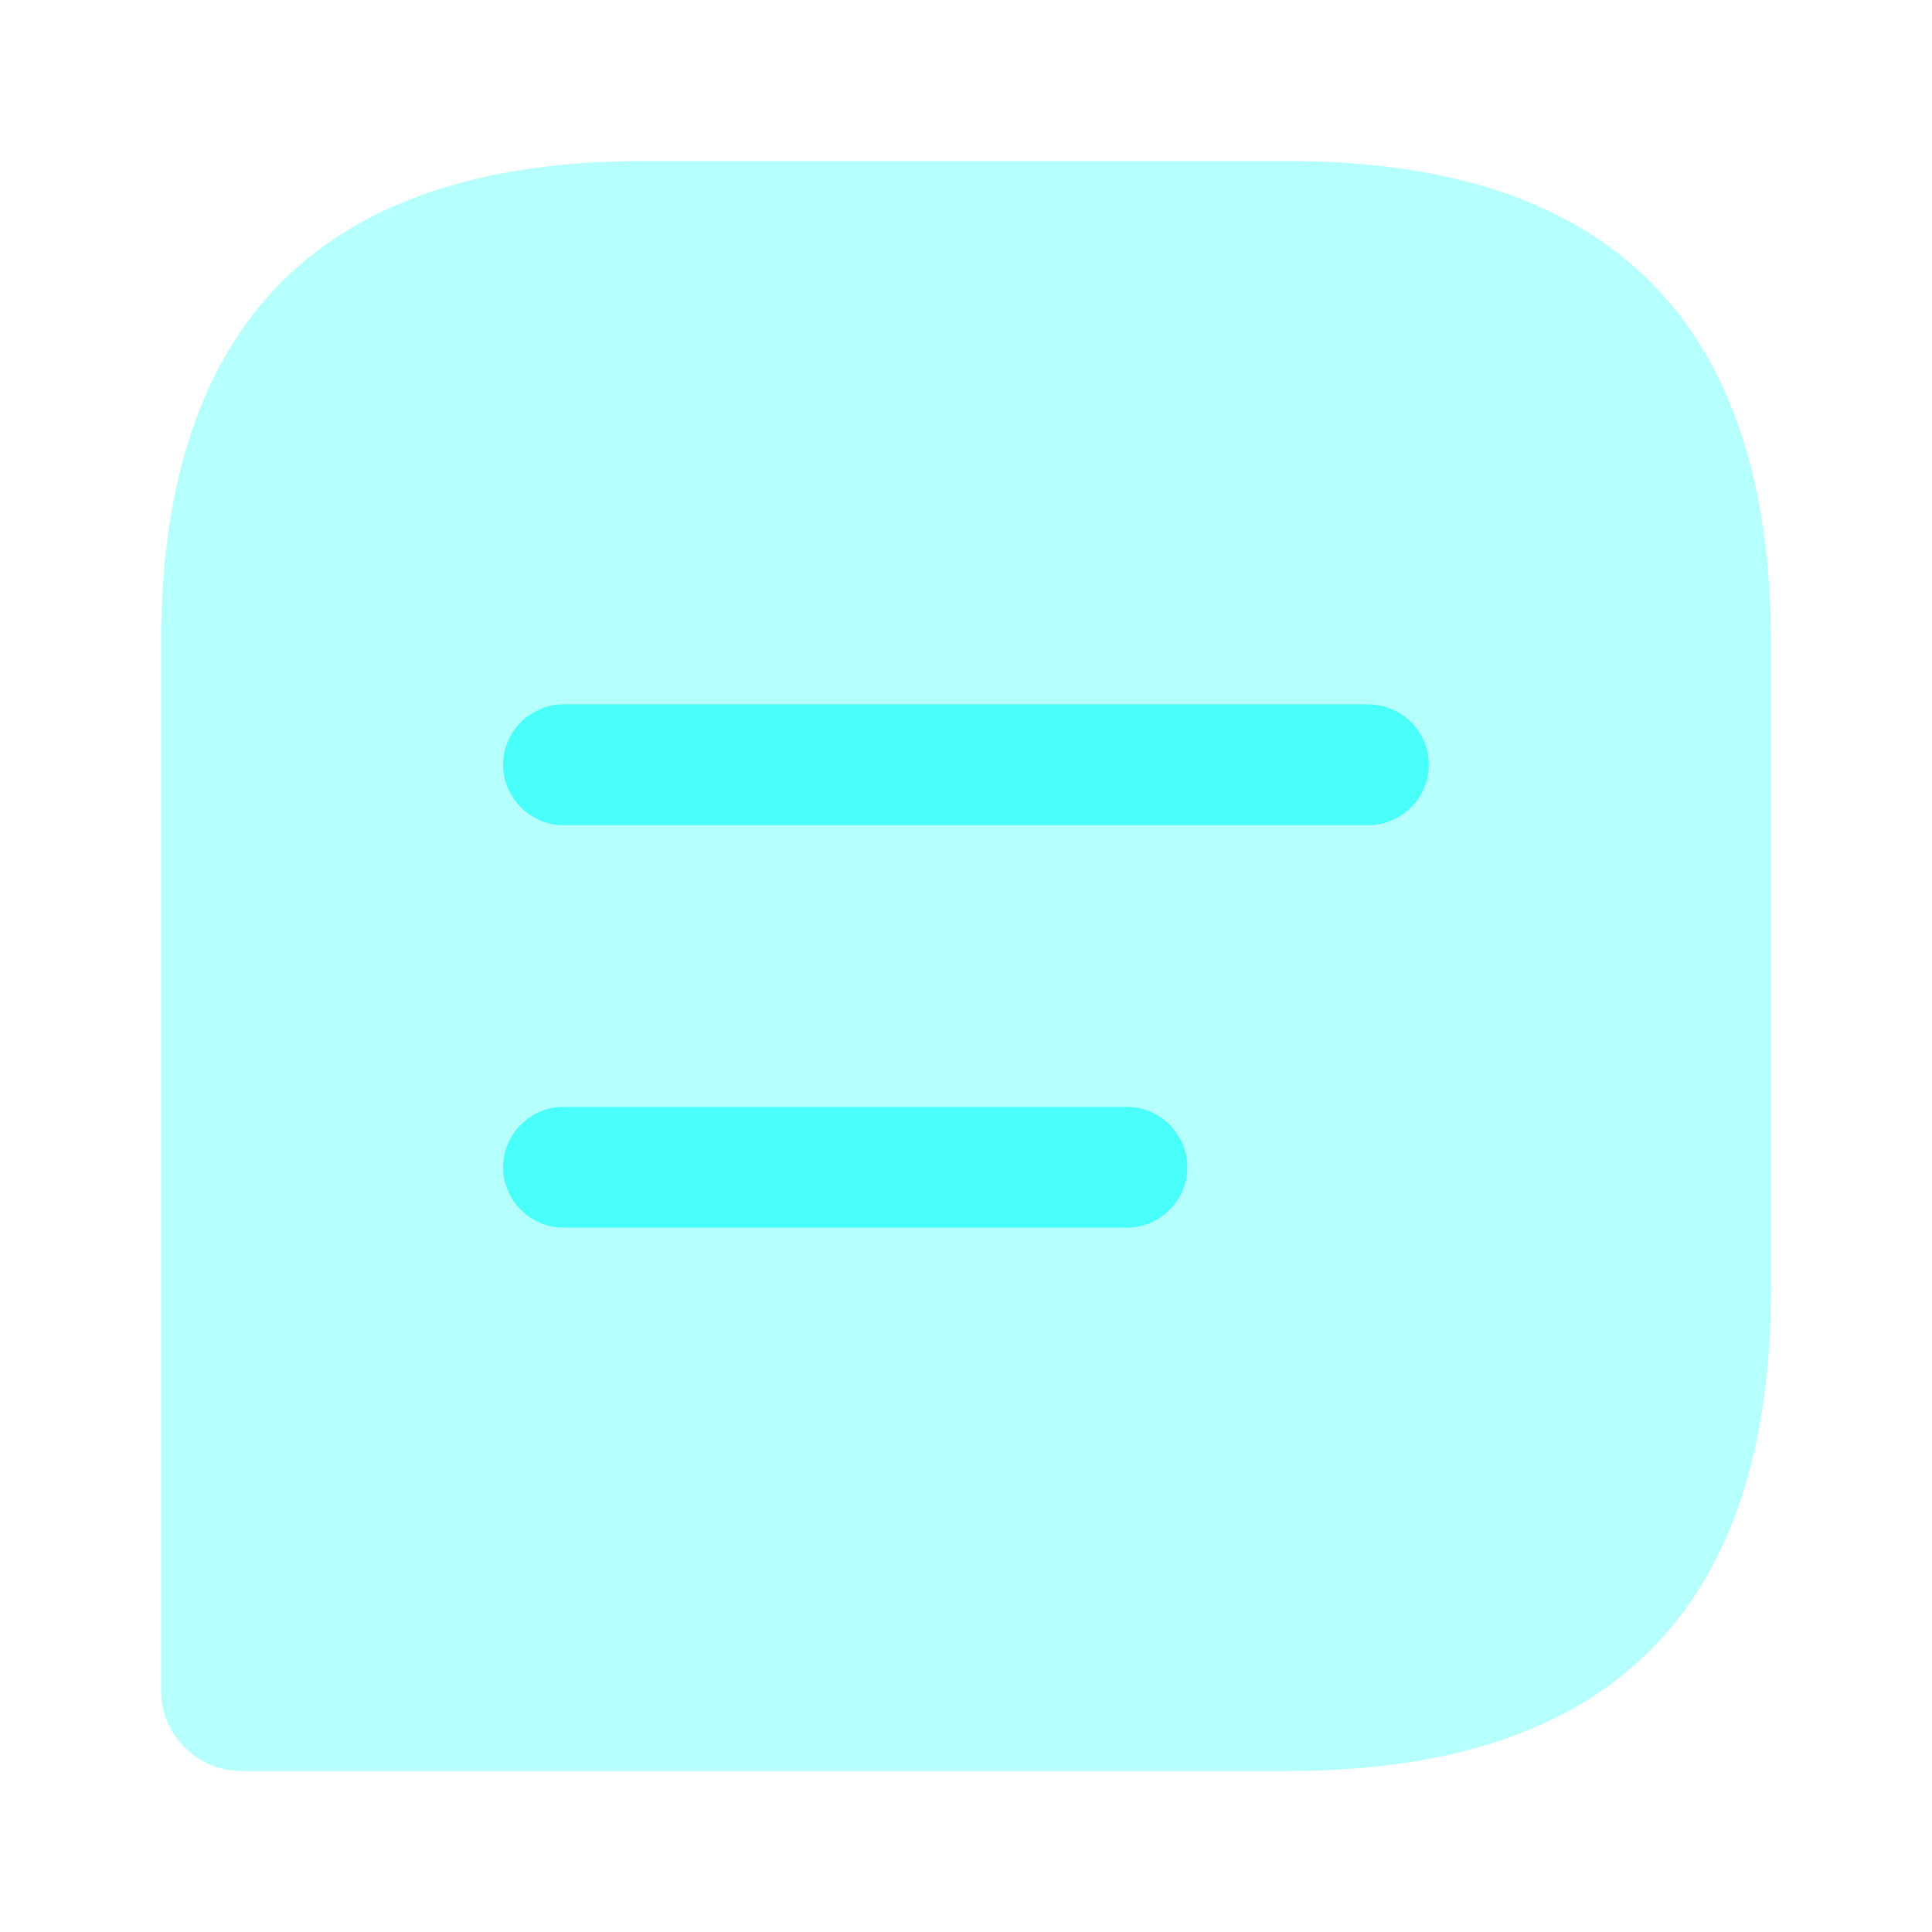
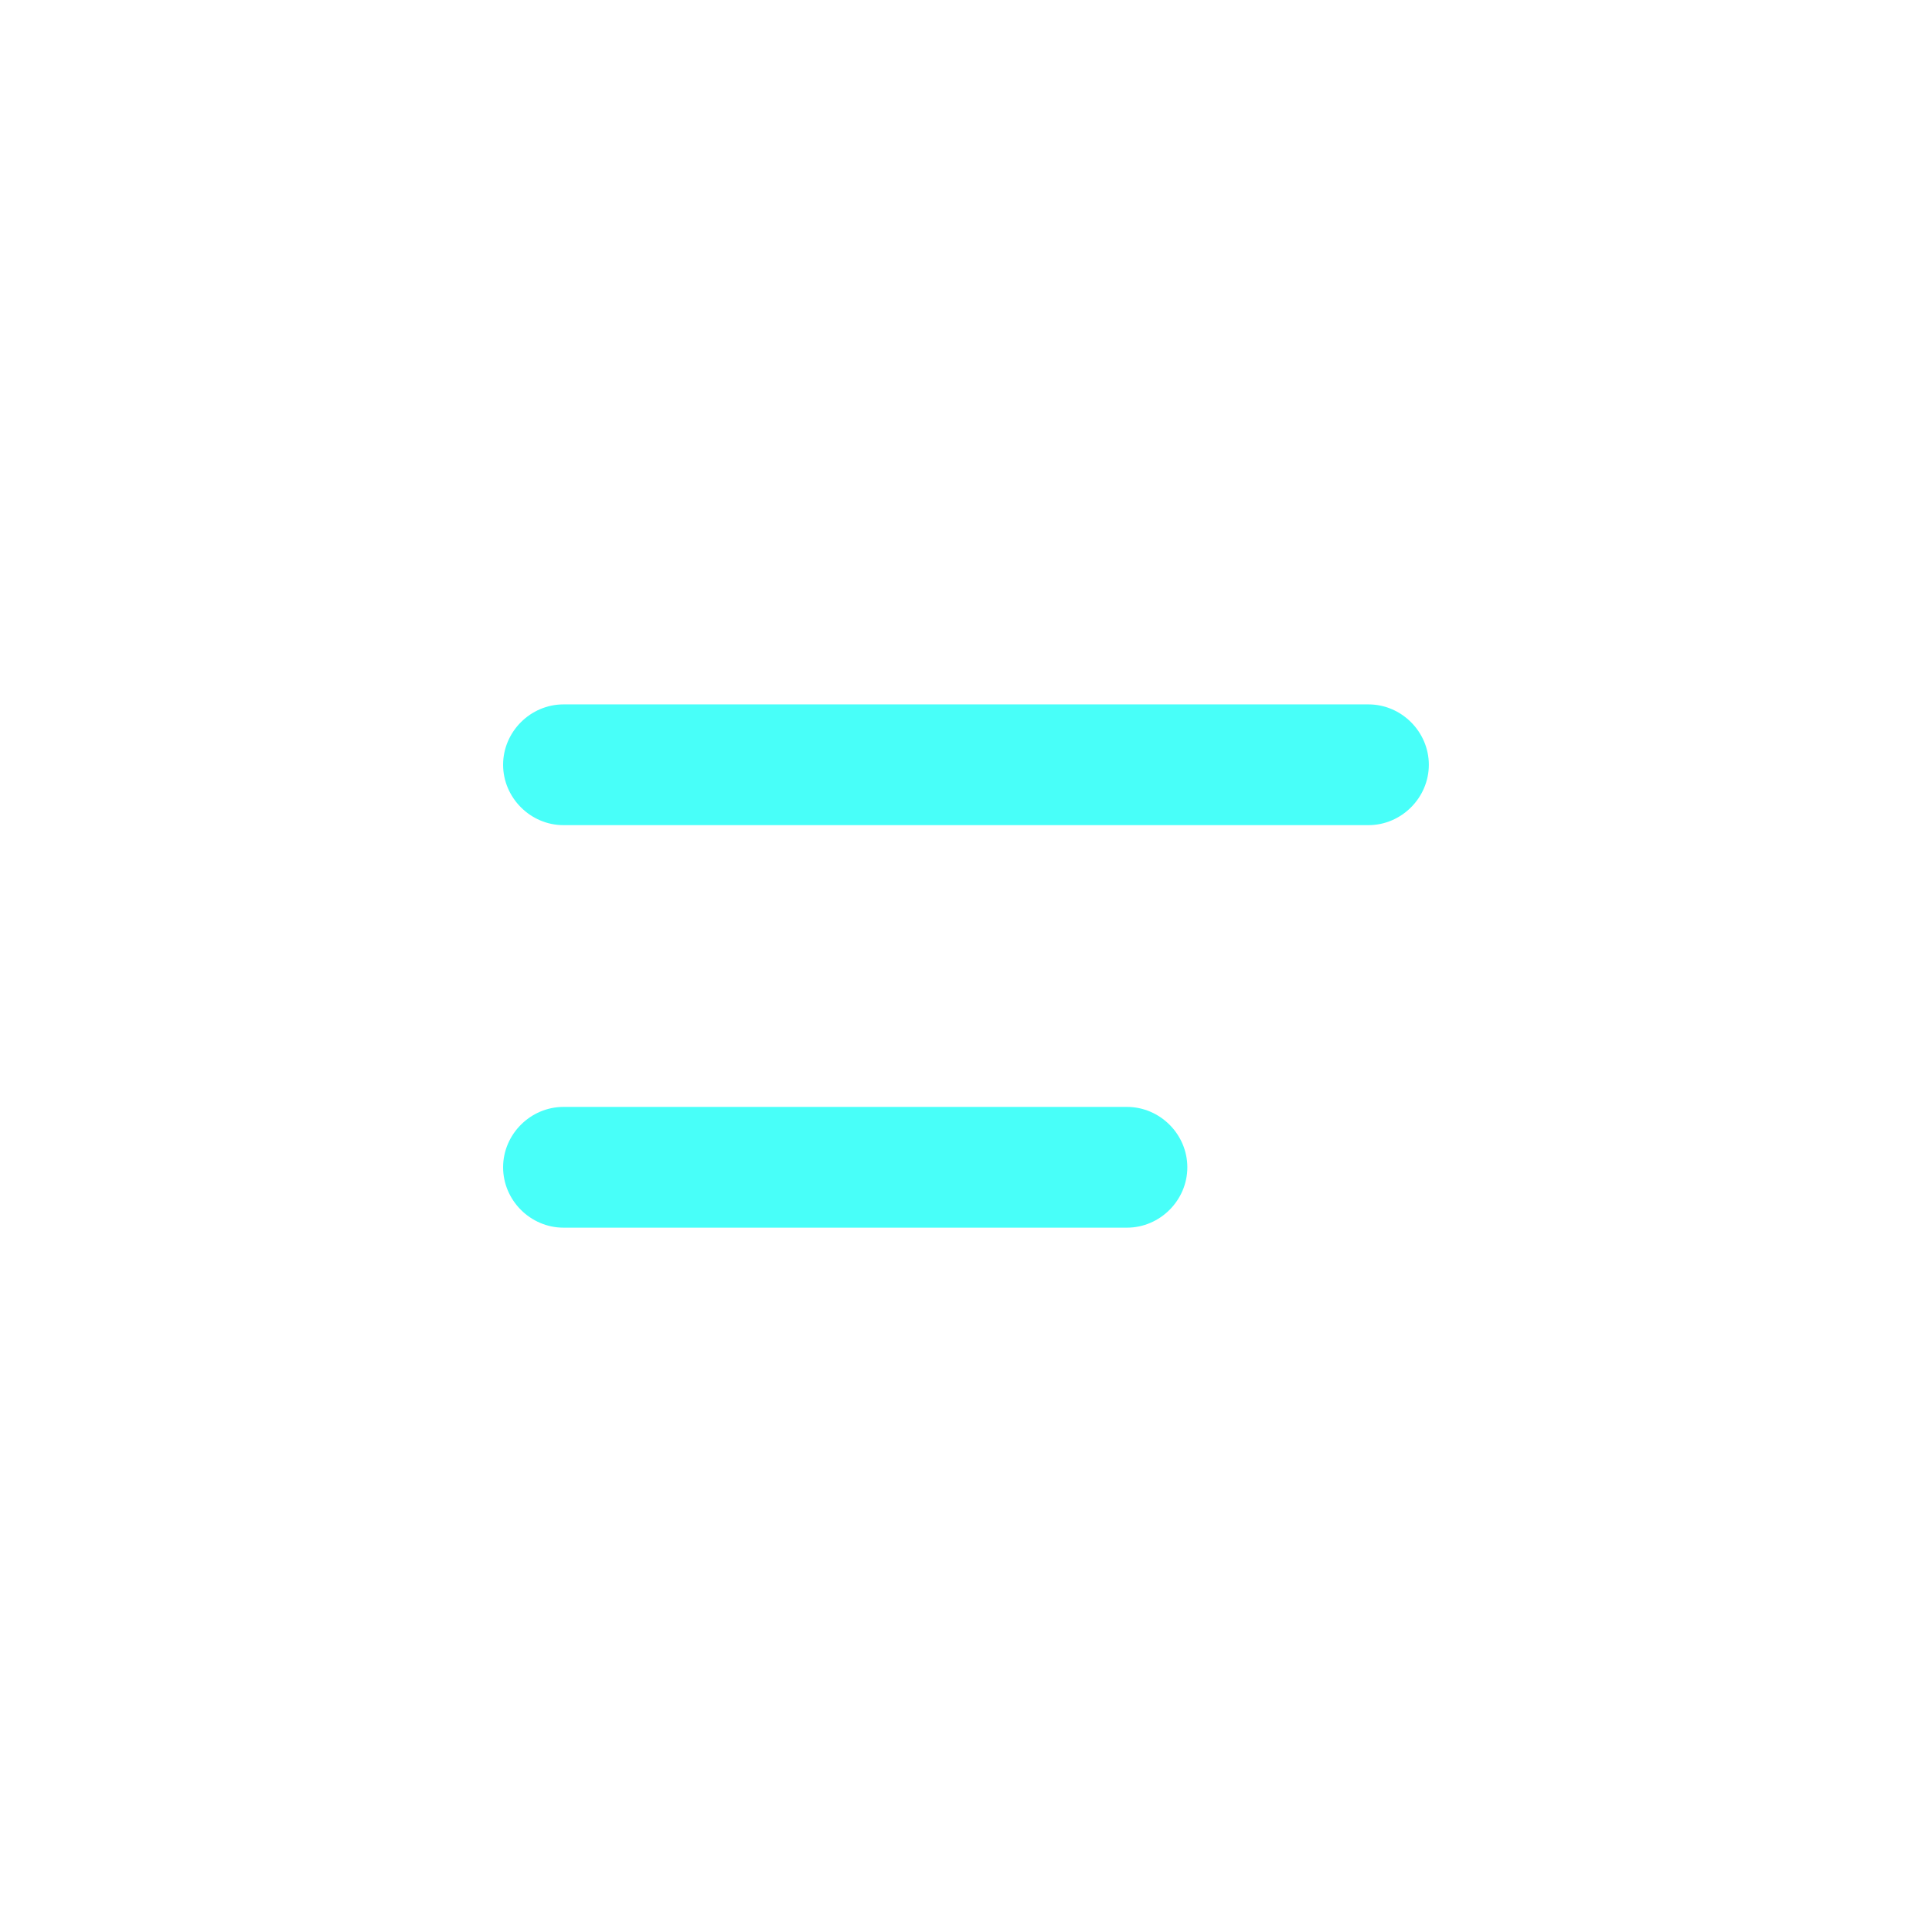
<svg xmlns="http://www.w3.org/2000/svg" width="32" height="32" fill="none">
-   <path opacity=".4" d="M21.334 2.667H10.667c-5.333 0-8 2.667-8 8V28c0 .734.6 1.334 1.333 1.334h17.334c5.333 0 8-2.667 8-8V10.667c0-5.333-2.667-8-8-8z" fill="#48FFF9" />
  <path d="M22.666 11.667H9.333c-.547 0-1 .453-1 1 0 .546.453 1 1 1h13.333c.547 0 1-.454 1-1 0-.547-.453-1-1-1zM18.666 18.334H9.333c-.547 0-1 .453-1 1 0 .547.453 1 1 1h9.333c.547 0 1-.453 1-1 0-.547-.453-1-1-1z" fill="#48FFF9" />
</svg>